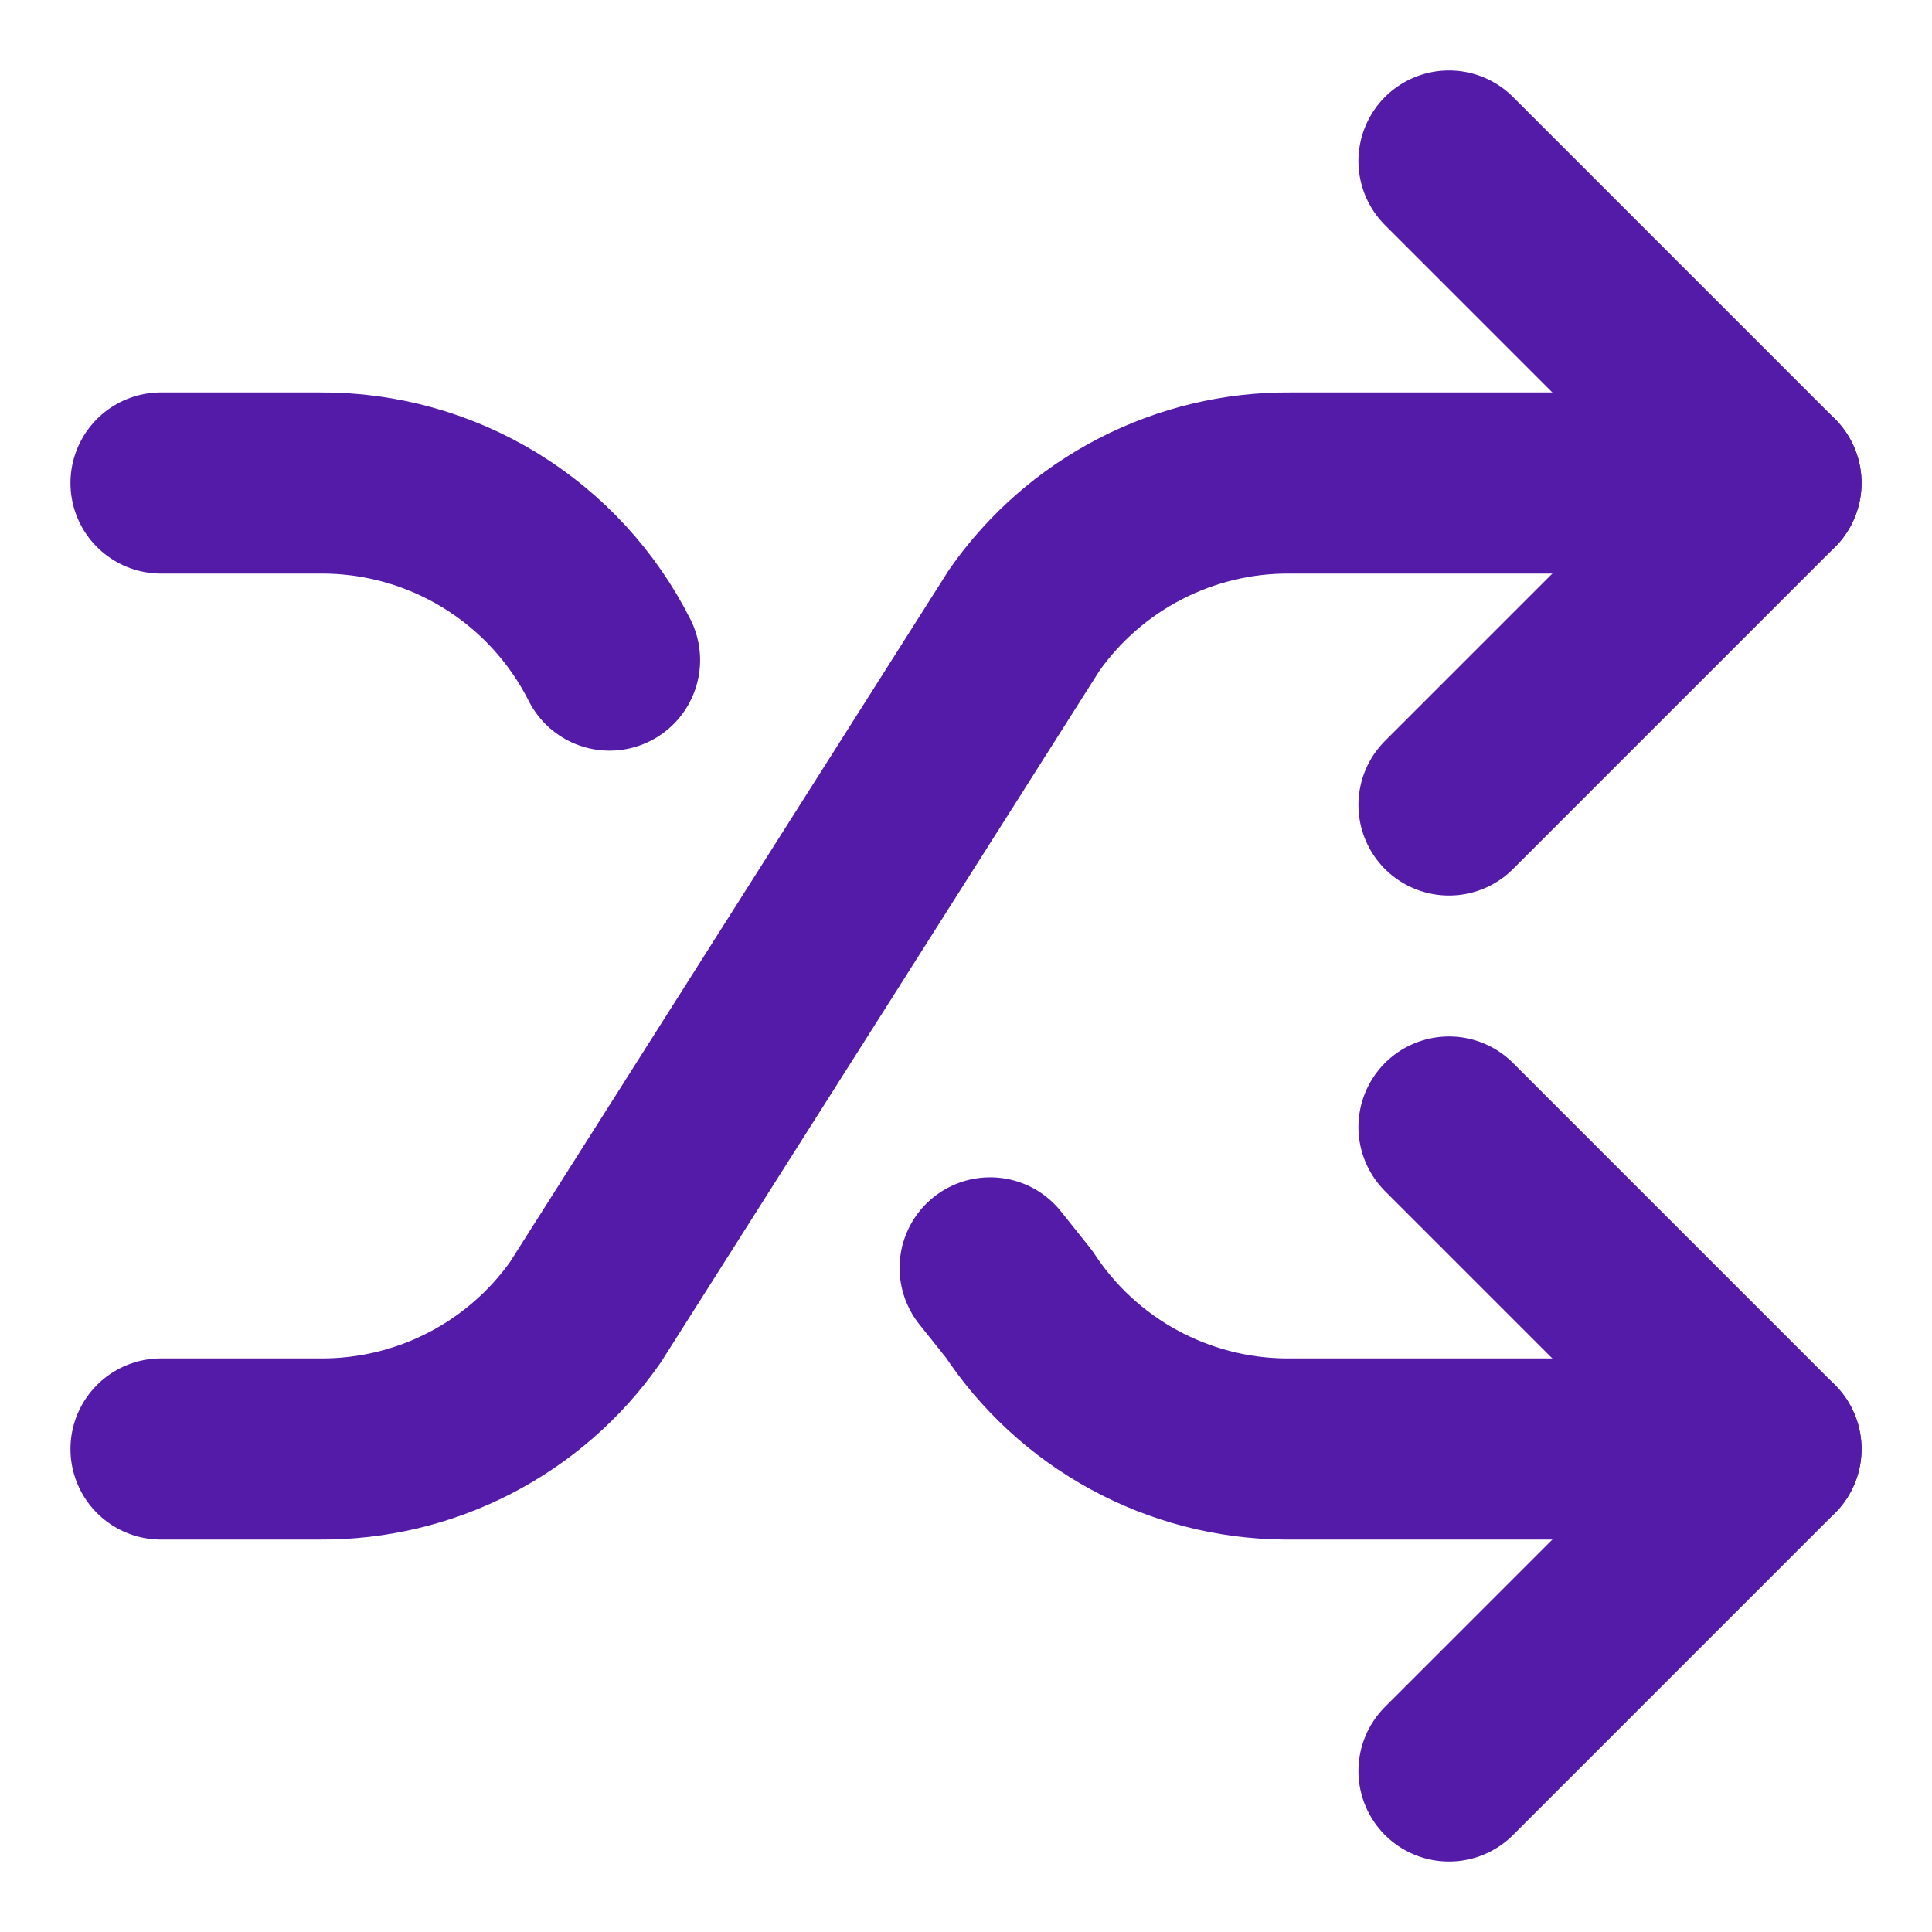
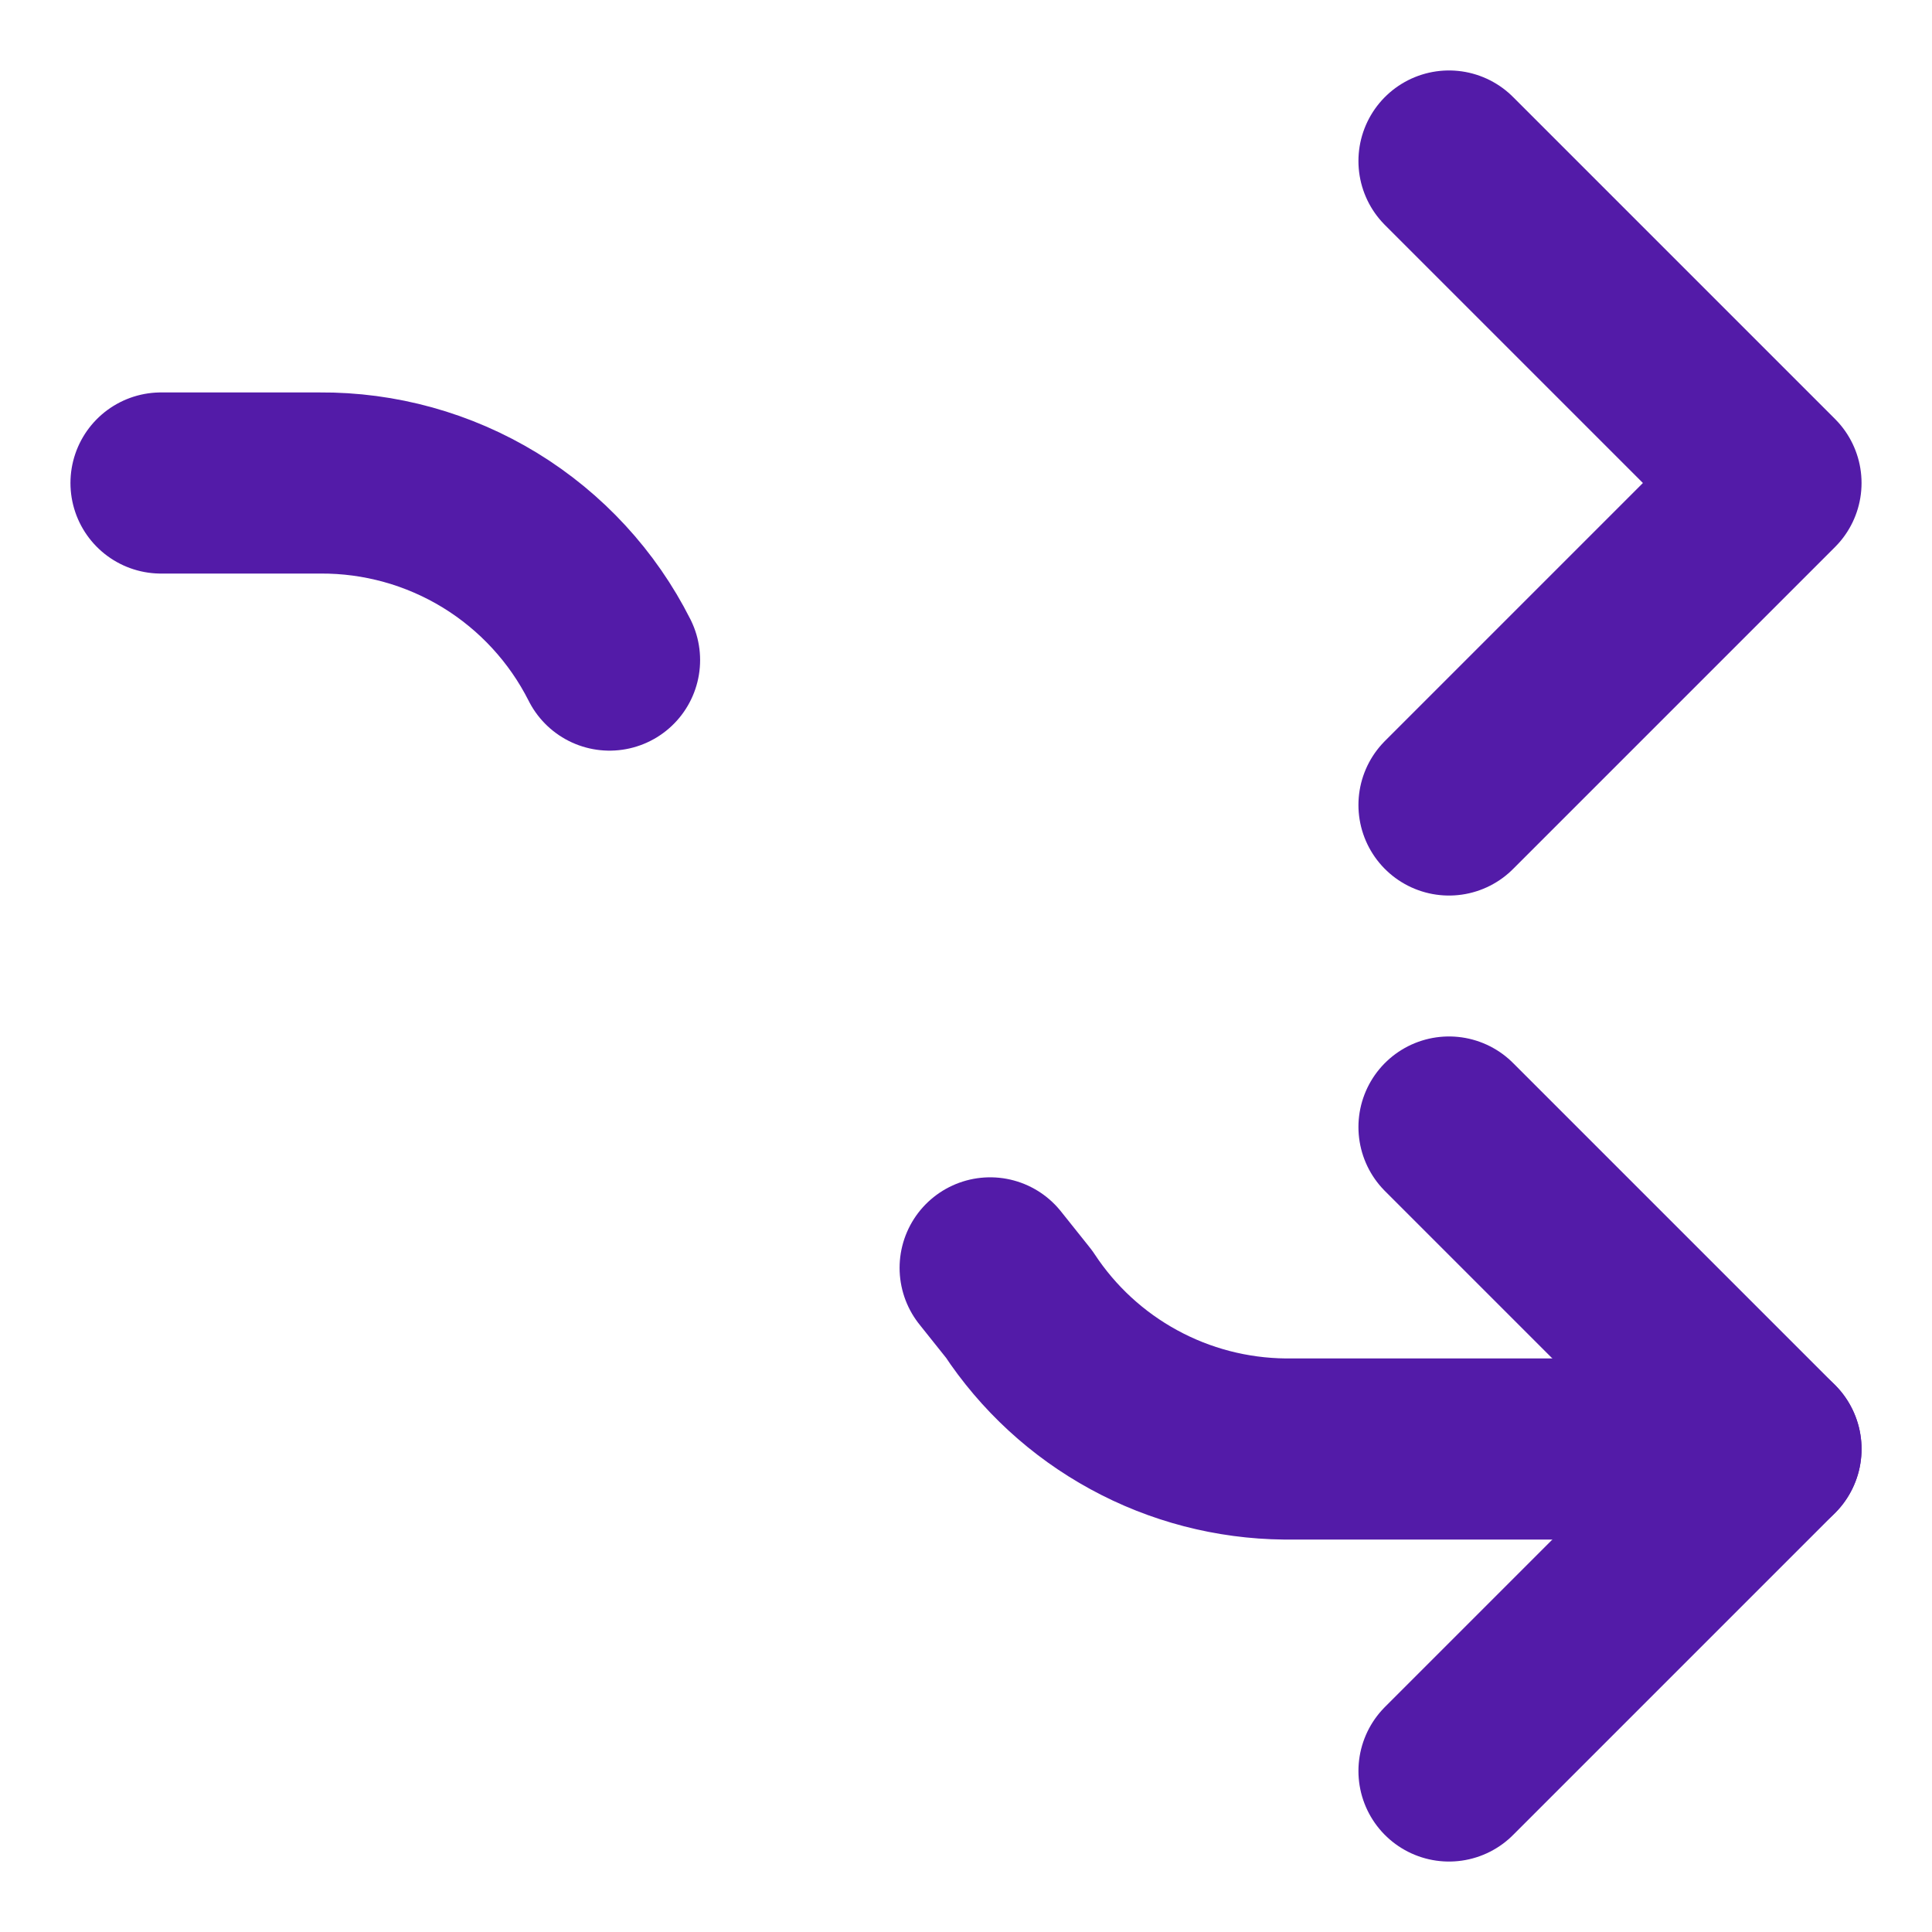
<svg xmlns="http://www.w3.org/2000/svg" width="32" height="32" viewBox="0 0 32 32" fill="none">
  <path d="M24 18.667L29.333 24L24 29.333" stroke="#531BA8" stroke-width="3" stroke-linecap="round" stroke-linejoin="round" />
  <path d="M24 2.667L29.333 8L24 13.333" stroke="#531BA8" stroke-width="3" stroke-linecap="round" stroke-linejoin="round" />
-   <path d="M2.667 24H5.297C6.159 24.006 7.01 23.803 7.776 23.408C8.543 23.013 9.202 22.439 9.697 21.733L16.969 10.267C17.465 9.561 18.124 8.987 18.89 8.592C19.657 8.197 20.507 7.994 21.369 8H29.333" stroke="#531BA8" stroke-width="3" stroke-linecap="round" stroke-linejoin="round" />
  <path d="M2.667 8H5.296C6.29 7.993 7.266 8.264 8.114 8.782C8.962 9.301 9.649 10.046 10.096 10.933" stroke="#531BA8" stroke-width="3" stroke-linecap="round" stroke-linejoin="round" />
  <path d="M29.333 24H21.279C20.405 23.991 19.546 23.768 18.779 23.349C18.012 22.931 17.359 22.33 16.879 21.6L16.4 21" stroke="#531BA8" stroke-width="3" stroke-linecap="round" stroke-linejoin="round" />
</svg>